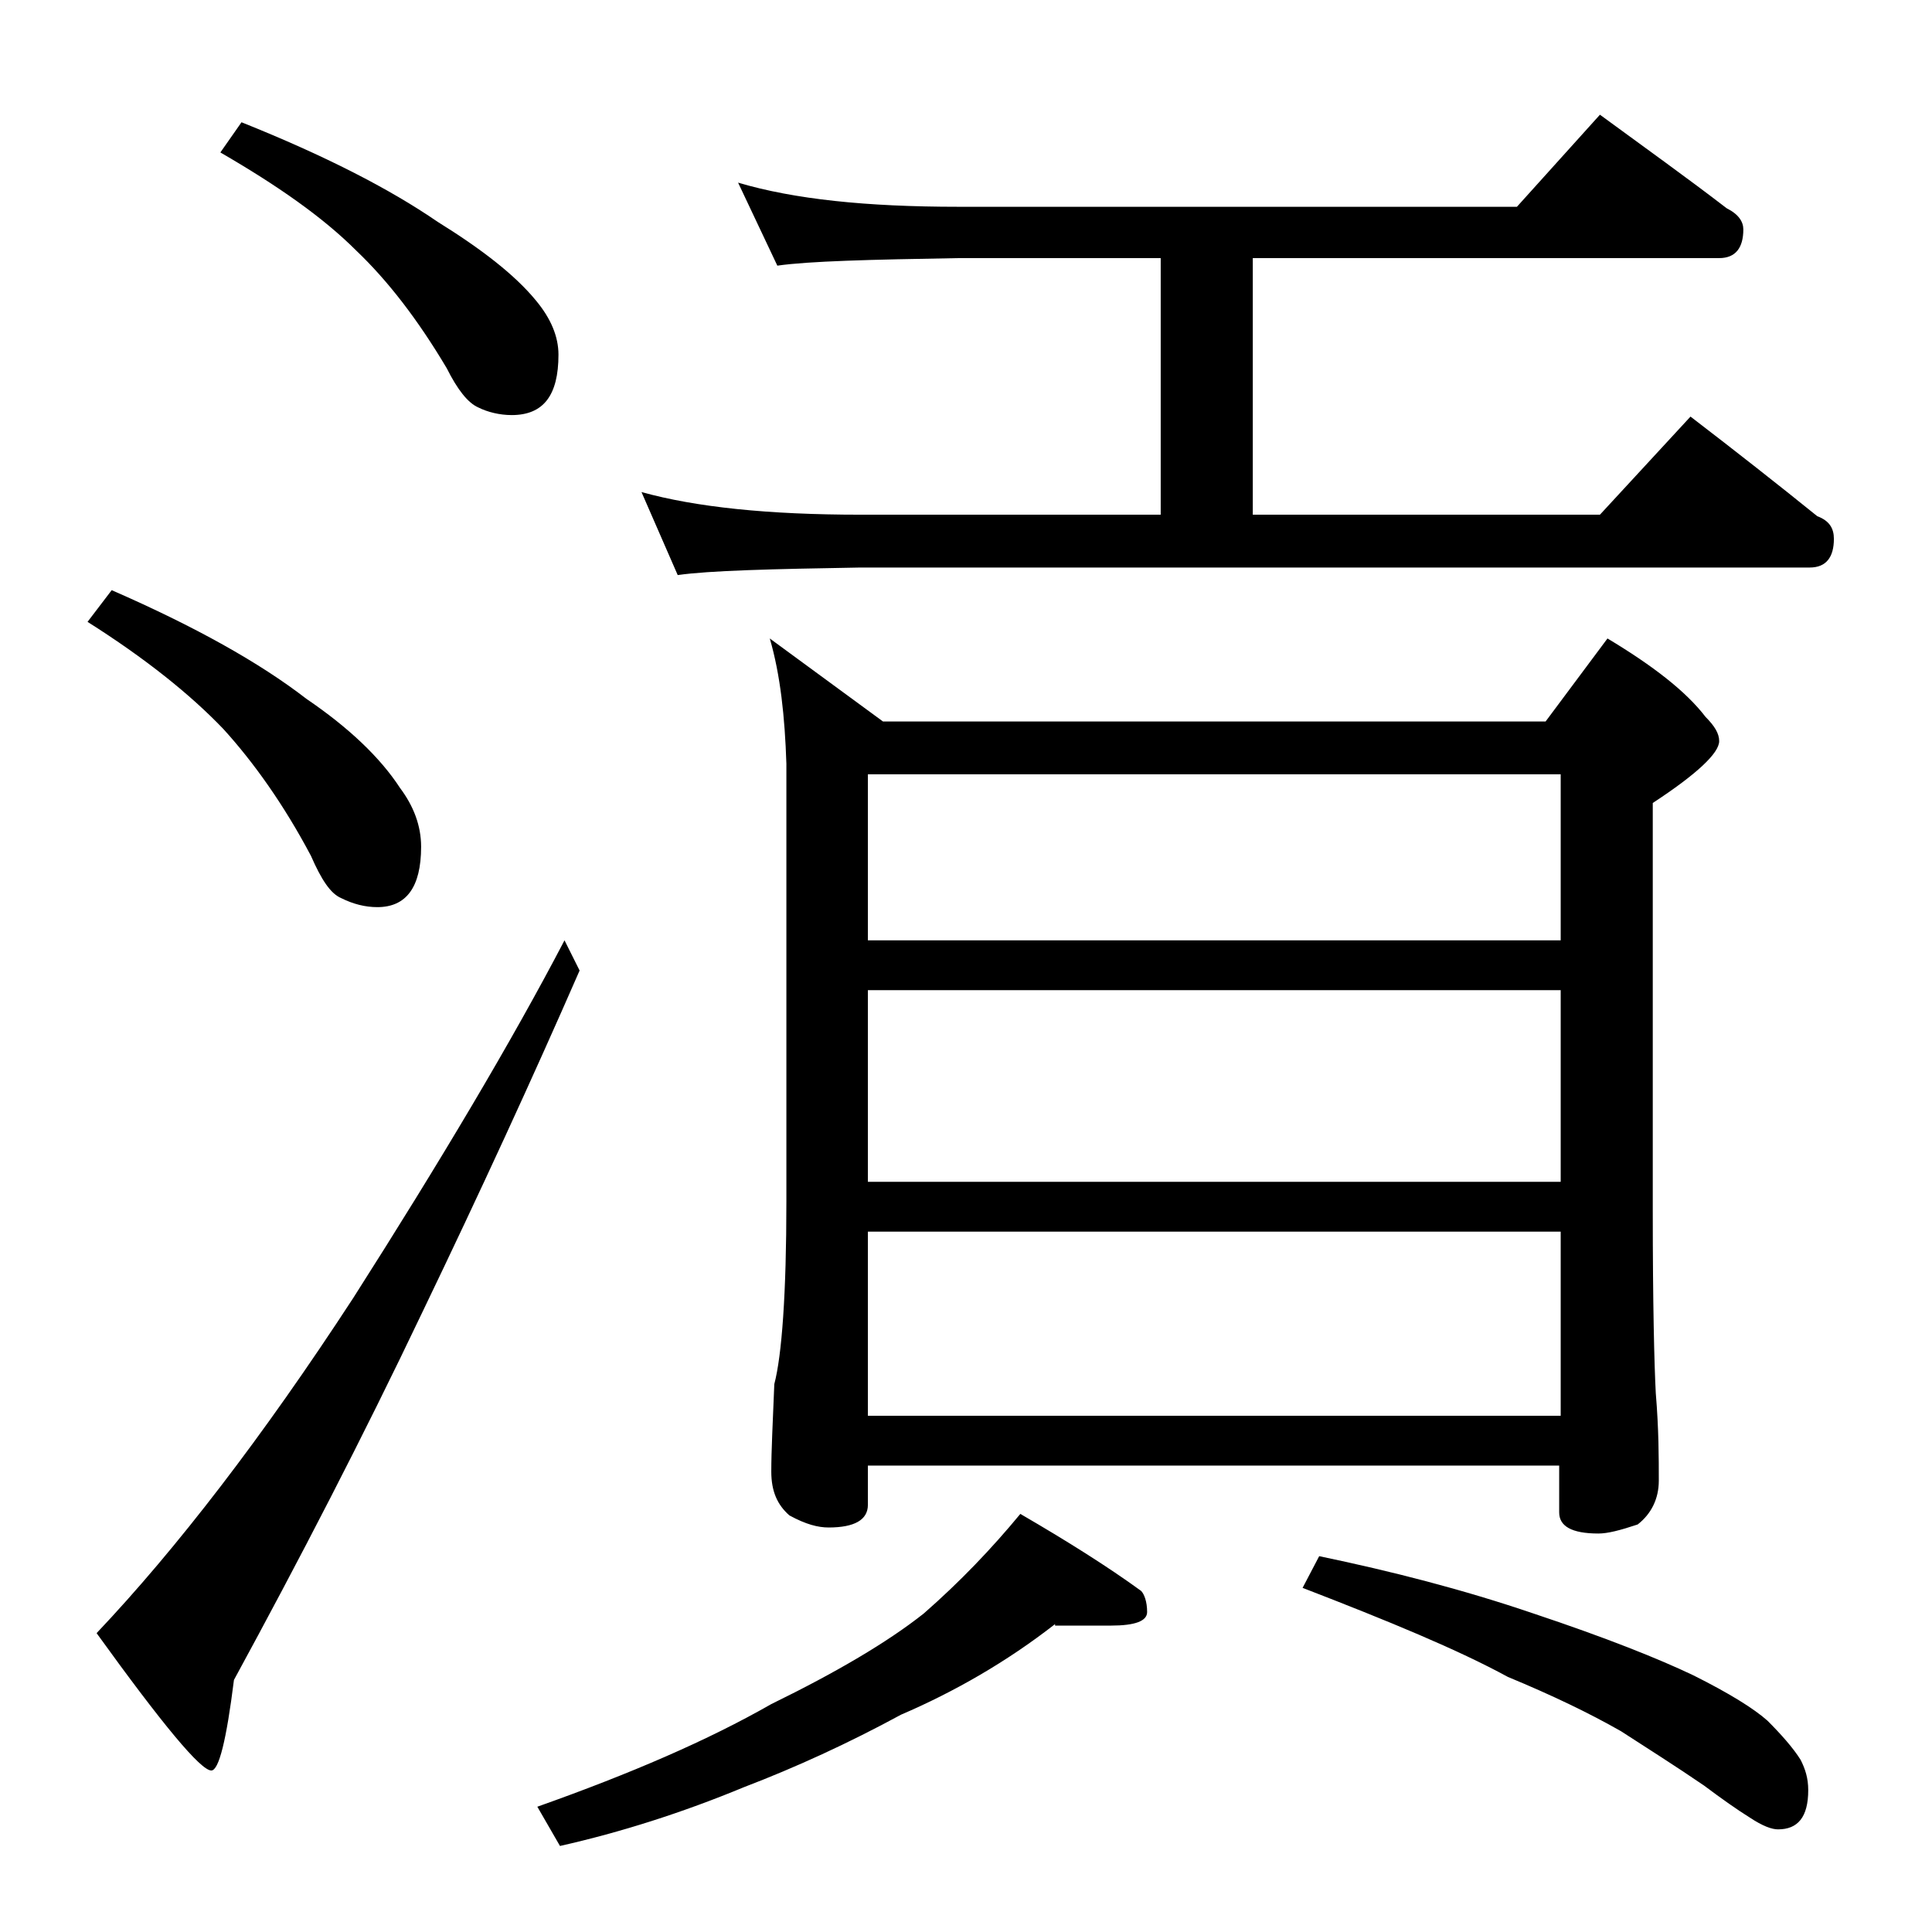
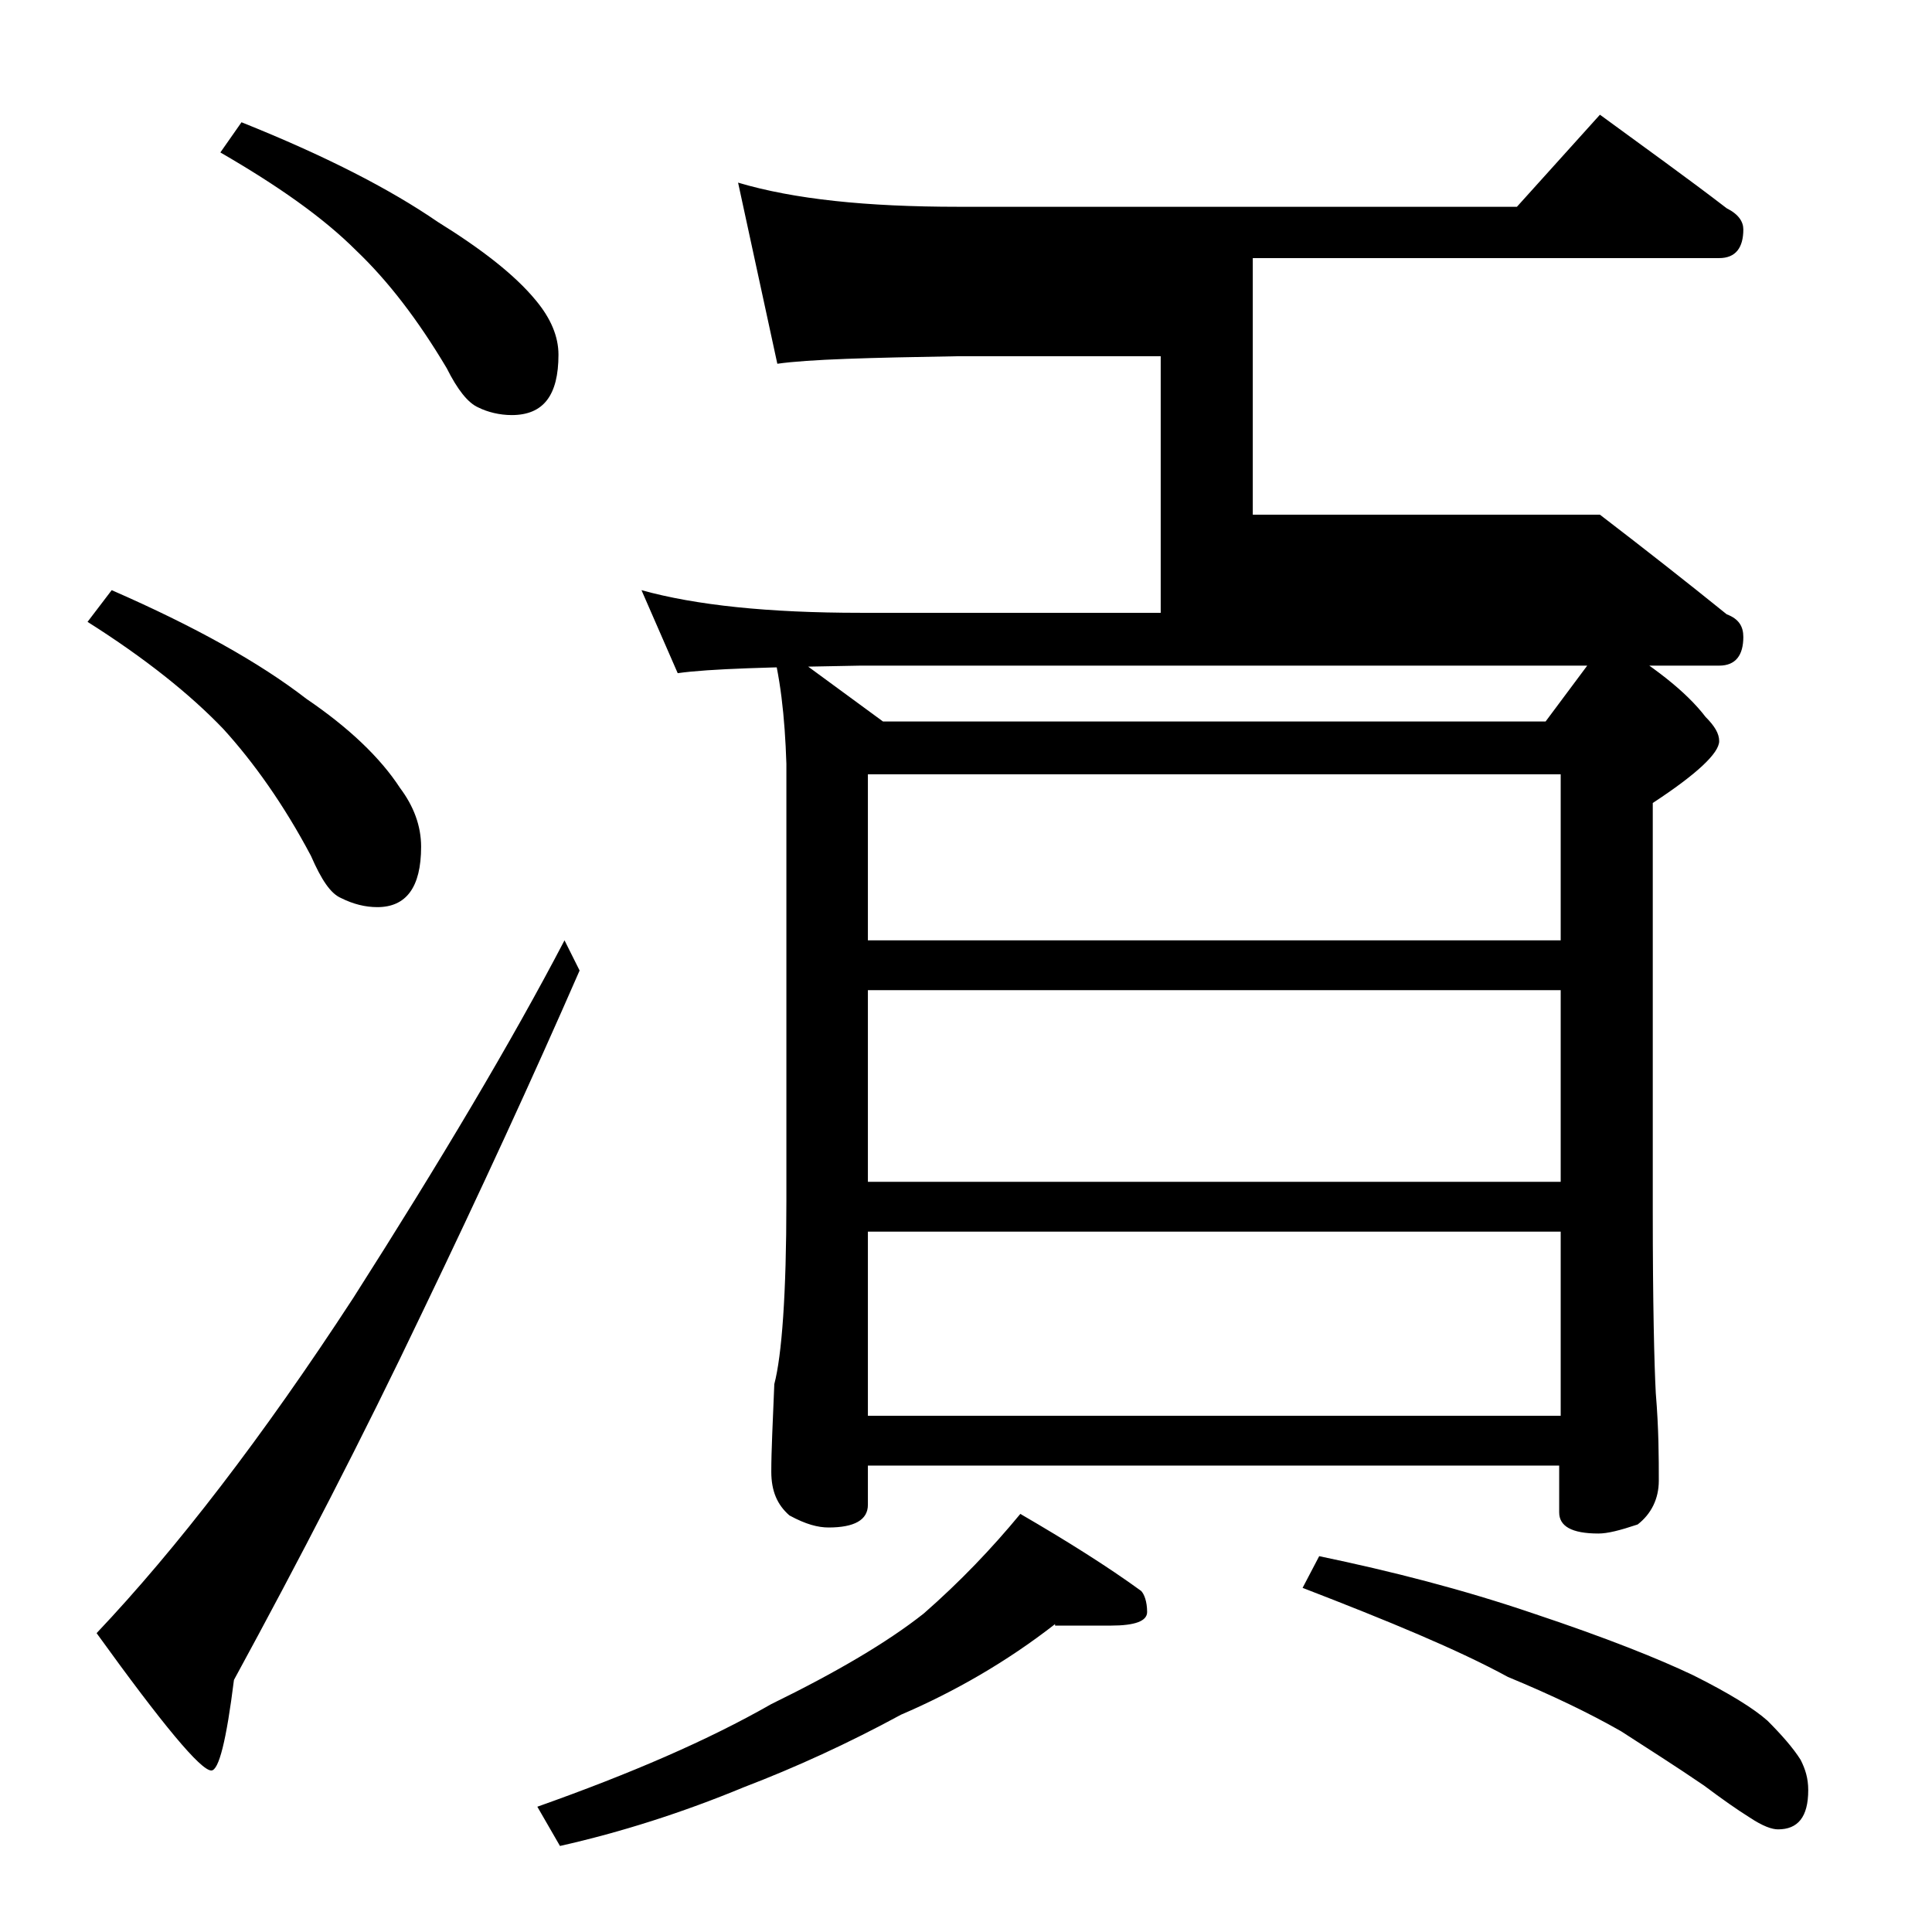
<svg xmlns="http://www.w3.org/2000/svg" version="1.1" id="Layer_1" x="0px" y="0px" viewBox="0 0 128 128" enable-background="new 0 0 128 128" xml:space="preserve">
-   <path d="M7.4,39.1c5.5,2.4,9.8,4.8,12.9,7.2c2.8,1.9,4.9,3.9,6.2,5.9c0.9,1.2,1.4,2.5,1.4,3.9c0,2.7-1,4-2.9,4  c-0.8,0-1.6-0.2-2.4-0.6c-0.7-0.3-1.3-1.2-2-2.8c-1.8-3.4-3.8-6.2-5.8-8.4c-2.2-2.3-5.2-4.7-9-7.1L7.4,39.1z M37.4,62.3l1,2  C35.3,71.4,31.8,79,28,86.9c-4,8.4-8.2,16.5-12.5,24.4c-0.5,4-1,6-1.5,6c-0.7,0-3.2-3-7.6-9.1c5.3-5.6,11-13,17-22.2  C29.2,76.9,33.9,69,37.4,62.3z M16,8.1c5.5,2.2,9.8,4.4,13,6.6c2.9,1.8,5.1,3.5,6.5,5.2c1,1.2,1.5,2.4,1.5,3.6c0,2.7-1,4-3.1,4  c-0.8,0-1.6-0.2-2.2-0.5c-0.7-0.3-1.4-1.2-2.1-2.6c-1.9-3.2-3.9-5.8-6-7.8c-2.2-2.2-5.2-4.3-9-6.5L16,8.1z M69.9,107.6  c-3.2,2.5-6.7,4.5-10.2,6c-3.5,1.9-7,3.5-10.4,4.8c-4.1,1.7-8.2,3-12.2,3.9l-1.5-2.6c6.2-2.2,11.3-4.4,15.5-6.8  c4.3-2.1,7.7-4.1,10.1-6c2.4-2.1,4.5-4.3,6.4-6.6c3.1,1.8,5.8,3.5,8,5.1c0.2,0.2,0.4,0.7,0.4,1.4c0,0.6-0.8,0.9-2.4,0.9H69.9z   M48.9,12.1c3.7,1.1,8.5,1.6,14.6,1.6h37l5.5-6.1c3,2.2,5.8,4.2,8.4,6.2c0.8,0.4,1.1,0.9,1.1,1.4c0,1.2-0.5,1.9-1.6,1.9H83v17h23  l6-6.5c3,2.3,5.8,4.5,8.4,6.6c0.8,0.3,1.1,0.8,1.1,1.5c0,1.2-0.5,1.9-1.6,1.9H57c-5.9,0.1-10,0.2-12.1,0.5l-2.4-5.5  c3.6,1,8.4,1.5,14.5,1.5h19.9v-17H63.5c-5.9,0.1-9.9,0.2-12,0.5L48.9,12.1z M51,42.3l7.5,5.5h43.9l4.1-5.5c3,1.8,5.2,3.5,6.5,5.2  c0.6,0.6,0.9,1.1,0.9,1.6c0,0.8-1.5,2.2-4.4,4.1v27c0,6.2,0.1,10.2,0.2,12.1c0.2,2.4,0.2,4.3,0.2,5.8c0,1.2-0.5,2.2-1.4,2.9  c-1.2,0.4-2,0.6-2.6,0.6c-1.8,0-2.6-0.5-2.6-1.4v-3.1H57.5v2.6c0,1-0.9,1.5-2.6,1.5c-0.7,0-1.5-0.2-2.6-0.8  c-0.8-0.7-1.2-1.6-1.2-2.9c0-1.4,0.1-3.3,0.2-5.8c0.5-1.9,0.8-6,0.8-12.1V50.6C52,47.5,51.7,44.7,51,42.3z M57.5,62.3h45.9v-11H57.5  V62.3z M57.5,78.3h45.9V65.6H57.5V78.3z M57.5,93.8h45.9V81.6H57.5V93.8z M87.4,103.1c4.8,1,9.5,2.2,14.2,3.8  c4.8,1.6,8.3,3,10.6,4.1c2.4,1.2,4,2.2,4.9,3c0.9,0.9,1.7,1.8,2.2,2.6c0.3,0.6,0.5,1.2,0.5,2c0,1.8-0.7,2.6-2,2.6  c-0.4,0-1-0.2-1.9-0.8c-0.8-0.5-1.8-1.2-3-2.1c-1.9-1.3-3.8-2.5-5.5-3.6c-2.1-1.2-4.6-2.4-7.5-3.6c-3.3-1.8-7.9-3.7-13.6-5.9  L87.4,103.1z" />
+   <path d="M7.4,39.1c5.5,2.4,9.8,4.8,12.9,7.2c2.8,1.9,4.9,3.9,6.2,5.9c0.9,1.2,1.4,2.5,1.4,3.9c0,2.7-1,4-2.9,4  c-0.8,0-1.6-0.2-2.4-0.6c-0.7-0.3-1.3-1.2-2-2.8c-1.8-3.4-3.8-6.2-5.8-8.4c-2.2-2.3-5.2-4.7-9-7.1L7.4,39.1z M37.4,62.3l1,2  C35.3,71.4,31.8,79,28,86.9c-4,8.4-8.2,16.5-12.5,24.4c-0.5,4-1,6-1.5,6c-0.7,0-3.2-3-7.6-9.1c5.3-5.6,11-13,17-22.2  C29.2,76.9,33.9,69,37.4,62.3z M16,8.1c5.5,2.2,9.8,4.4,13,6.6c2.9,1.8,5.1,3.5,6.5,5.2c1,1.2,1.5,2.4,1.5,3.6c0,2.7-1,4-3.1,4  c-0.8,0-1.6-0.2-2.2-0.5c-0.7-0.3-1.4-1.2-2.1-2.6c-1.9-3.2-3.9-5.8-6-7.8c-2.2-2.2-5.2-4.3-9-6.5L16,8.1z M69.9,107.6  c-3.2,2.5-6.7,4.5-10.2,6c-3.5,1.9-7,3.5-10.4,4.8c-4.1,1.7-8.2,3-12.2,3.9l-1.5-2.6c6.2-2.2,11.3-4.4,15.5-6.8  c4.3-2.1,7.7-4.1,10.1-6c2.4-2.1,4.5-4.3,6.4-6.6c3.1,1.8,5.8,3.5,8,5.1c0.2,0.2,0.4,0.7,0.4,1.4c0,0.6-0.8,0.9-2.4,0.9H69.9z   M48.9,12.1c3.7,1.1,8.5,1.6,14.6,1.6h37l5.5-6.1c3,2.2,5.8,4.2,8.4,6.2c0.8,0.4,1.1,0.9,1.1,1.4c0,1.2-0.5,1.9-1.6,1.9H83v17h23  c3,2.3,5.8,4.5,8.4,6.6c0.8,0.3,1.1,0.8,1.1,1.5c0,1.2-0.5,1.9-1.6,1.9H57c-5.9,0.1-10,0.2-12.1,0.5l-2.4-5.5  c3.6,1,8.4,1.5,14.5,1.5h19.9v-17H63.5c-5.9,0.1-9.9,0.2-12,0.5L48.9,12.1z M51,42.3l7.5,5.5h43.9l4.1-5.5c3,1.8,5.2,3.5,6.5,5.2  c0.6,0.6,0.9,1.1,0.9,1.6c0,0.8-1.5,2.2-4.4,4.1v27c0,6.2,0.1,10.2,0.2,12.1c0.2,2.4,0.2,4.3,0.2,5.8c0,1.2-0.5,2.2-1.4,2.9  c-1.2,0.4-2,0.6-2.6,0.6c-1.8,0-2.6-0.5-2.6-1.4v-3.1H57.5v2.6c0,1-0.9,1.5-2.6,1.5c-0.7,0-1.5-0.2-2.6-0.8  c-0.8-0.7-1.2-1.6-1.2-2.9c0-1.4,0.1-3.3,0.2-5.8c0.5-1.9,0.8-6,0.8-12.1V50.6C52,47.5,51.7,44.7,51,42.3z M57.5,62.3h45.9v-11H57.5  V62.3z M57.5,78.3h45.9V65.6H57.5V78.3z M57.5,93.8h45.9V81.6H57.5V93.8z M87.4,103.1c4.8,1,9.5,2.2,14.2,3.8  c4.8,1.6,8.3,3,10.6,4.1c2.4,1.2,4,2.2,4.9,3c0.9,0.9,1.7,1.8,2.2,2.6c0.3,0.6,0.5,1.2,0.5,2c0,1.8-0.7,2.6-2,2.6  c-0.4,0-1-0.2-1.9-0.8c-0.8-0.5-1.8-1.2-3-2.1c-1.9-1.3-3.8-2.5-5.5-3.6c-2.1-1.2-4.6-2.4-7.5-3.6c-3.3-1.8-7.9-3.7-13.6-5.9  L87.4,103.1z" />
</svg>